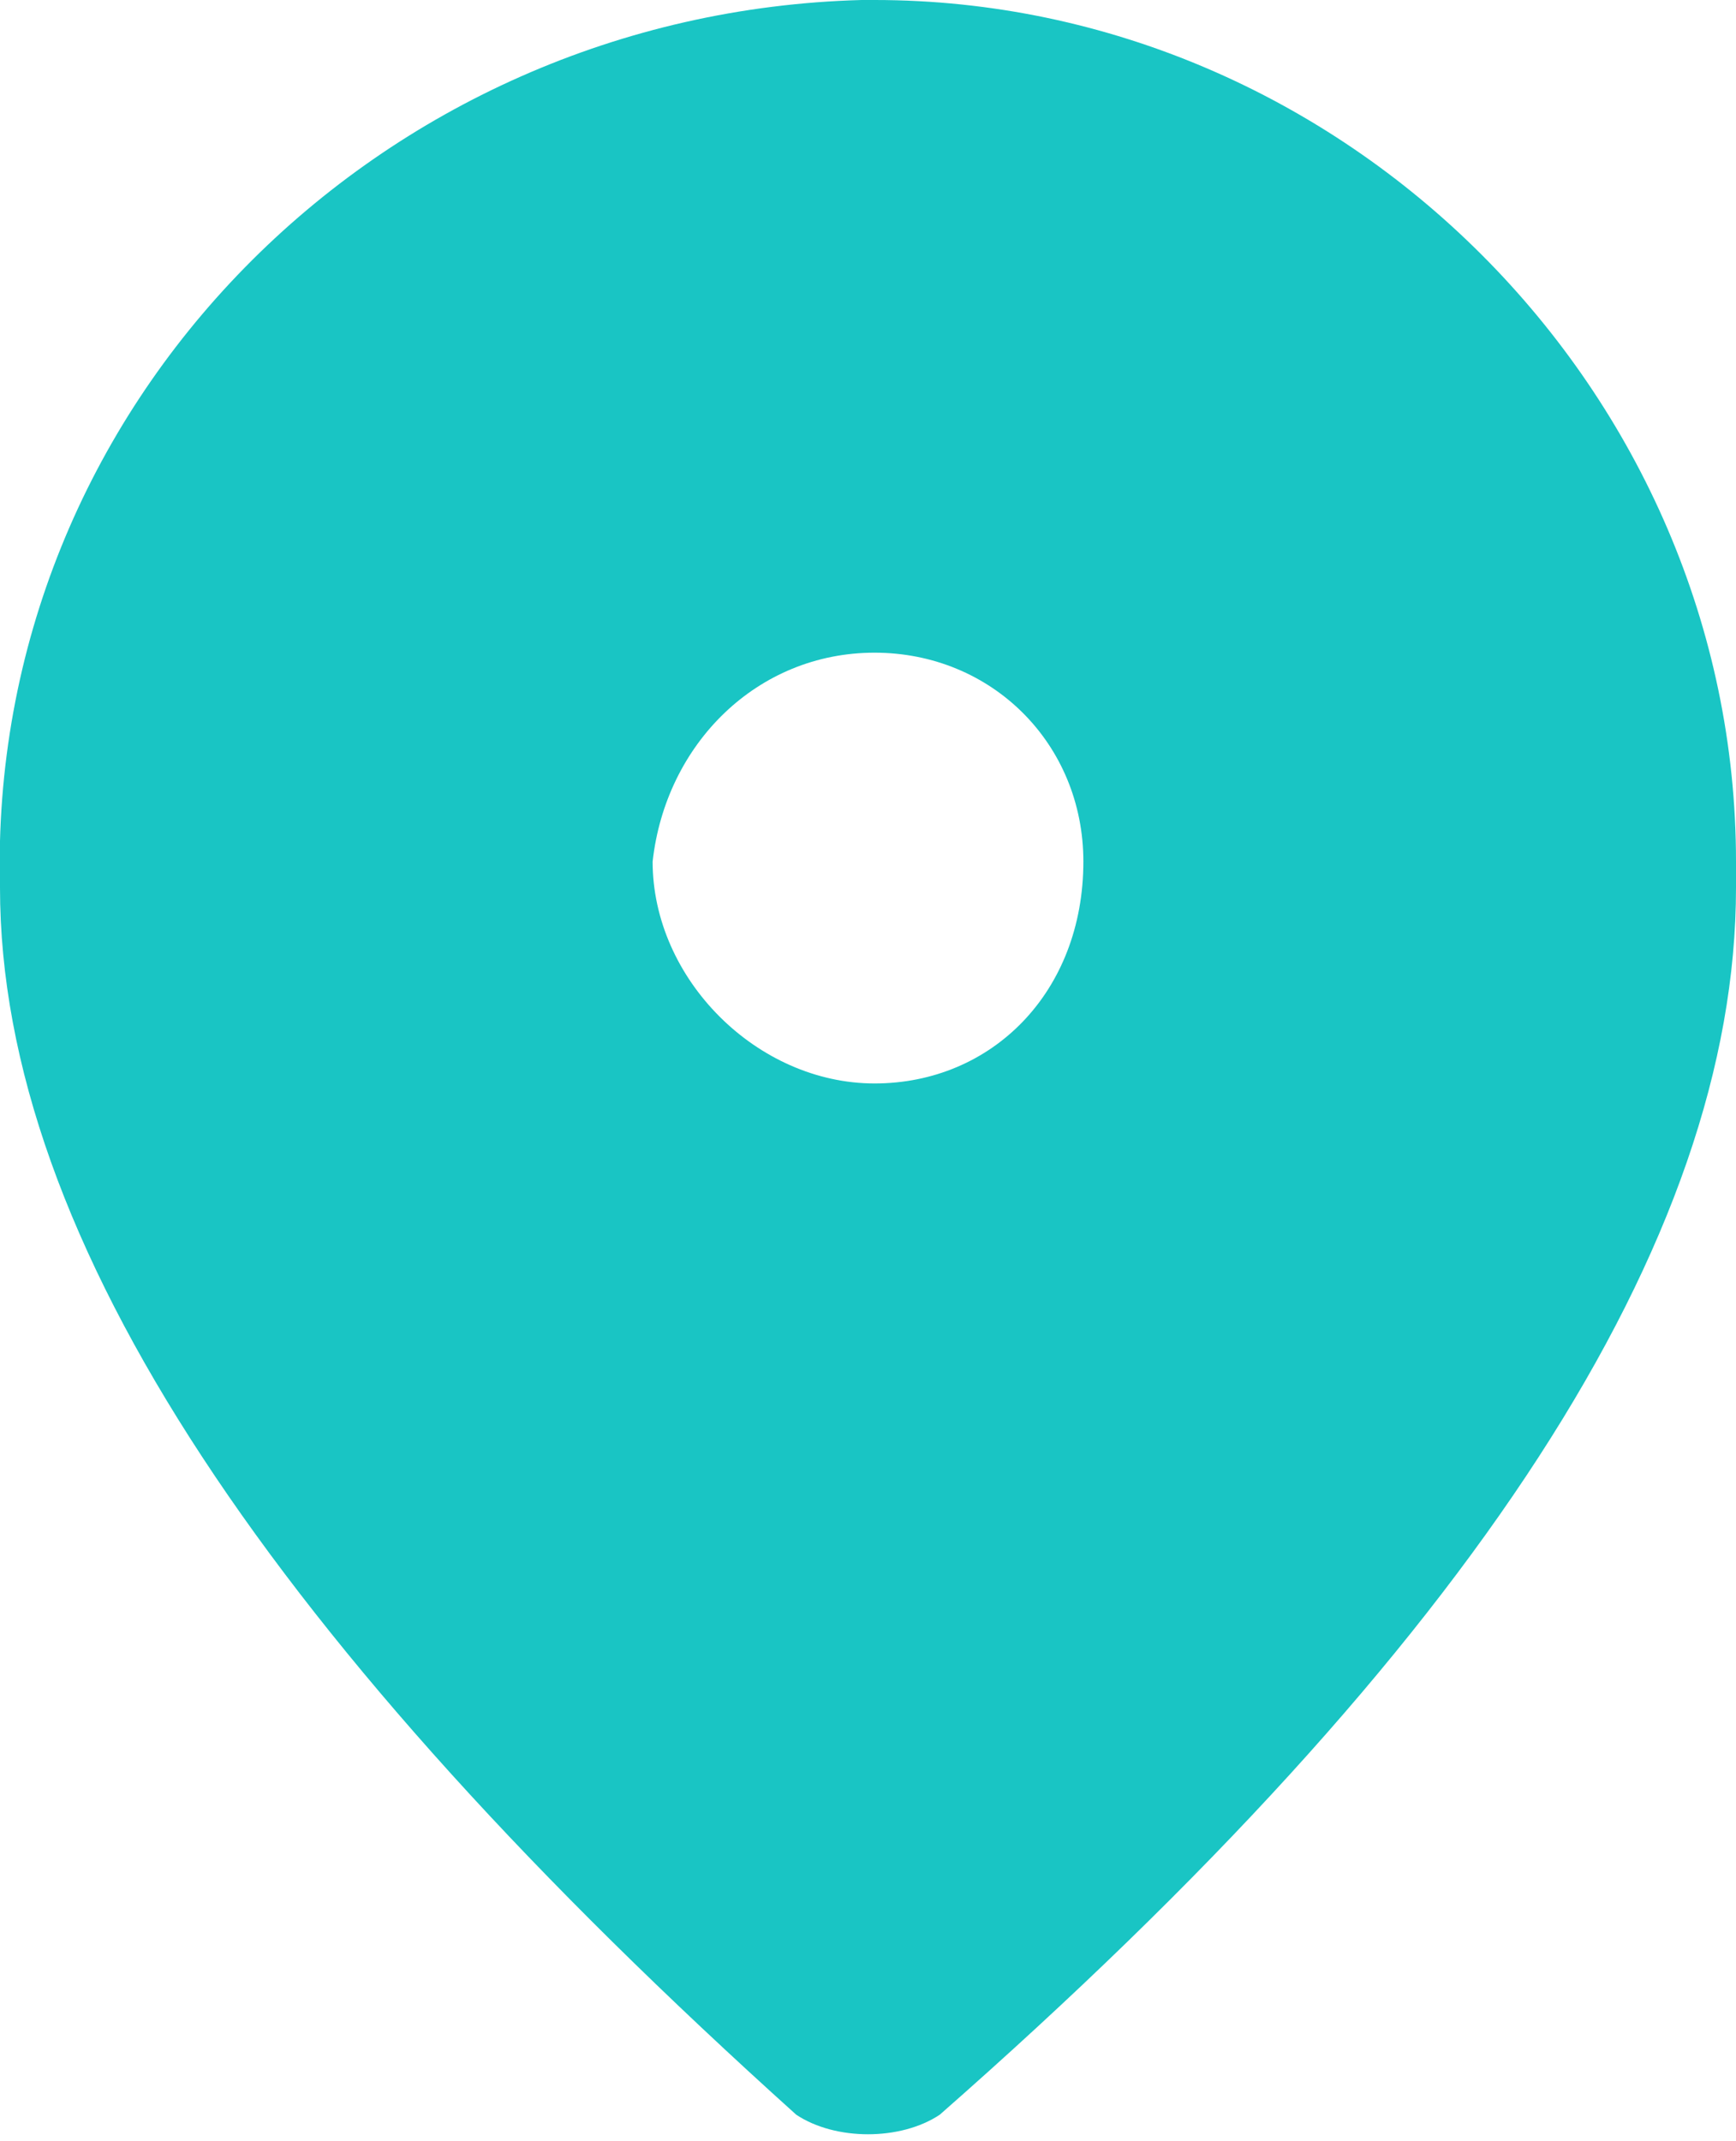
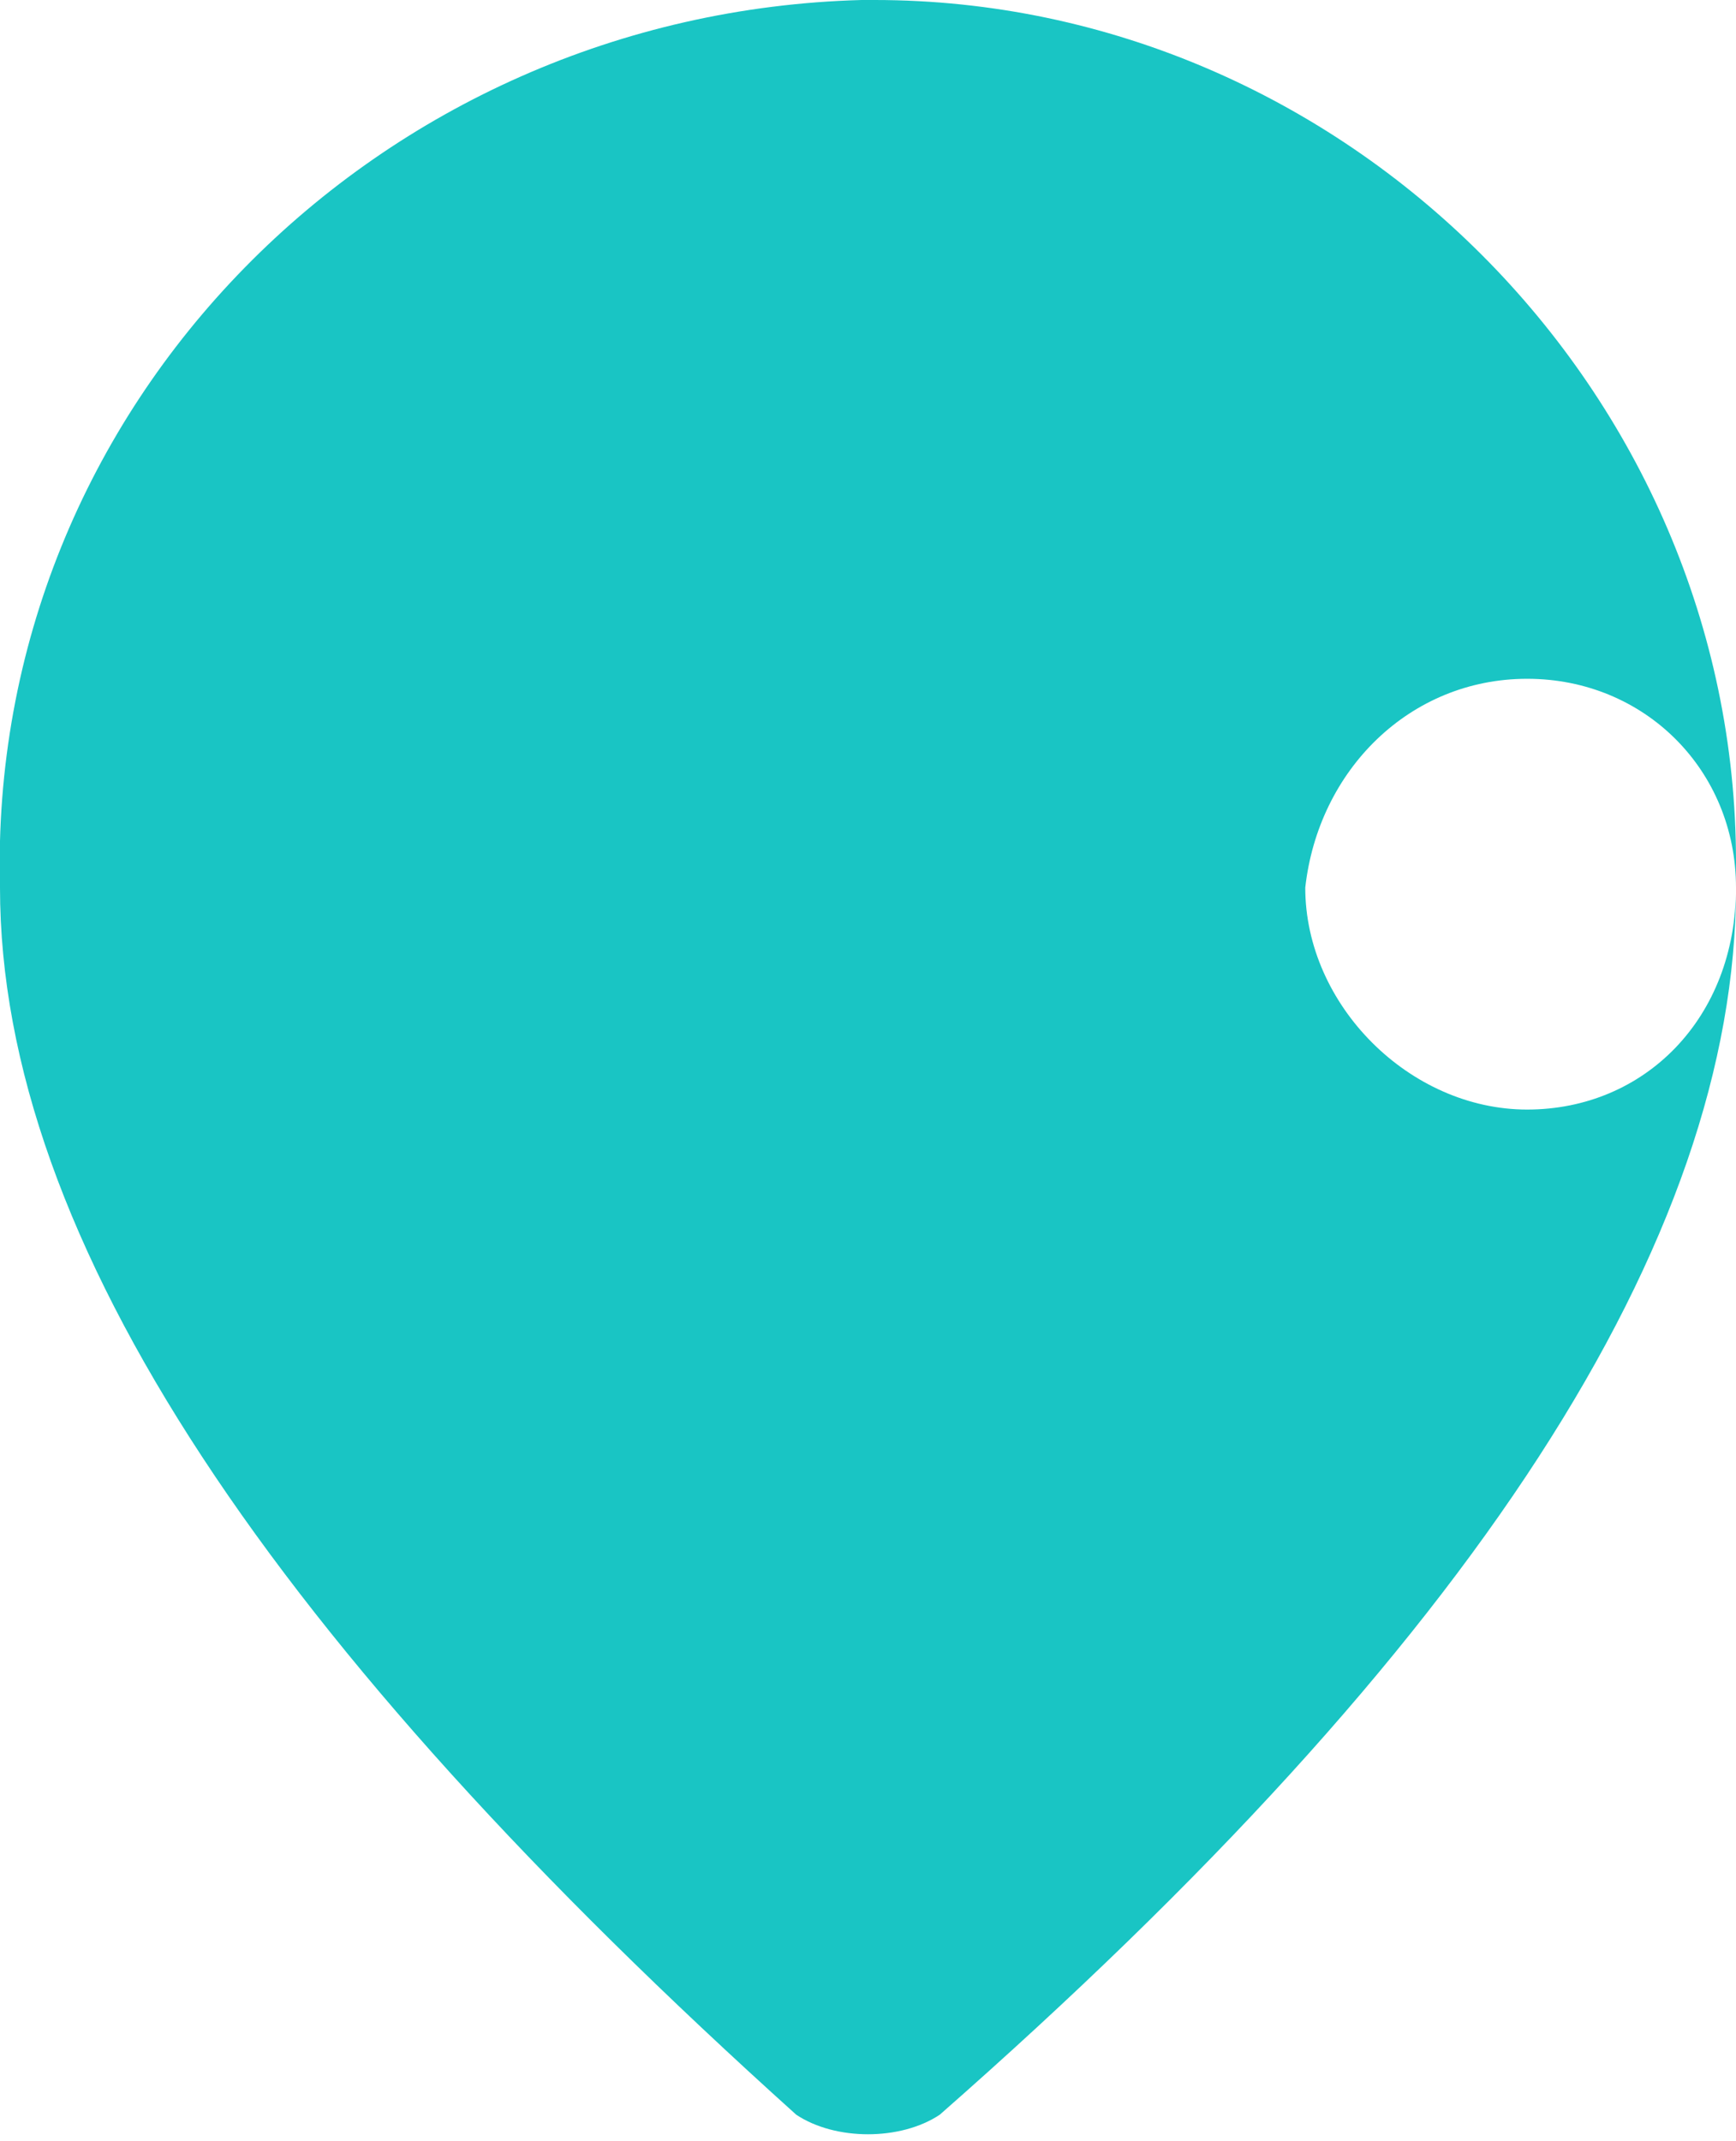
<svg xmlns="http://www.w3.org/2000/svg" enable-background="new 0 0 13.3 16.4" viewBox="0 0 13.3 16.4">
-   <path d="m13.3 6.8c0 2.7-2 5.8-6.1 9.4-.3.2-.8.2-1.1 0-4-3.6-6.1-6.7-6.1-9.4-.1-3.7 2.9-6.7 6.6-6.8h.1c3.6 0 6.6 3 6.6 6.6zm-5-.2c0-.9-.7-1.6-1.6-1.6s-1.6.7-1.7 1.6c0 .9.8 1.7 1.7 1.7s1.6-.7 1.6-1.7z" fill="#19c5c4" />
+   <path d="m13.3 6.8c0 2.7-2 5.8-6.1 9.4-.3.2-.8.2-1.1 0-4-3.6-6.1-6.7-6.1-9.4-.1-3.7 2.9-6.7 6.6-6.8h.1c3.6 0 6.6 3 6.6 6.6zc0-.9-.7-1.6-1.6-1.6s-1.6.7-1.7 1.6c0 .9.8 1.7 1.7 1.7s1.6-.7 1.6-1.7z" fill="#19c5c4" />
</svg>